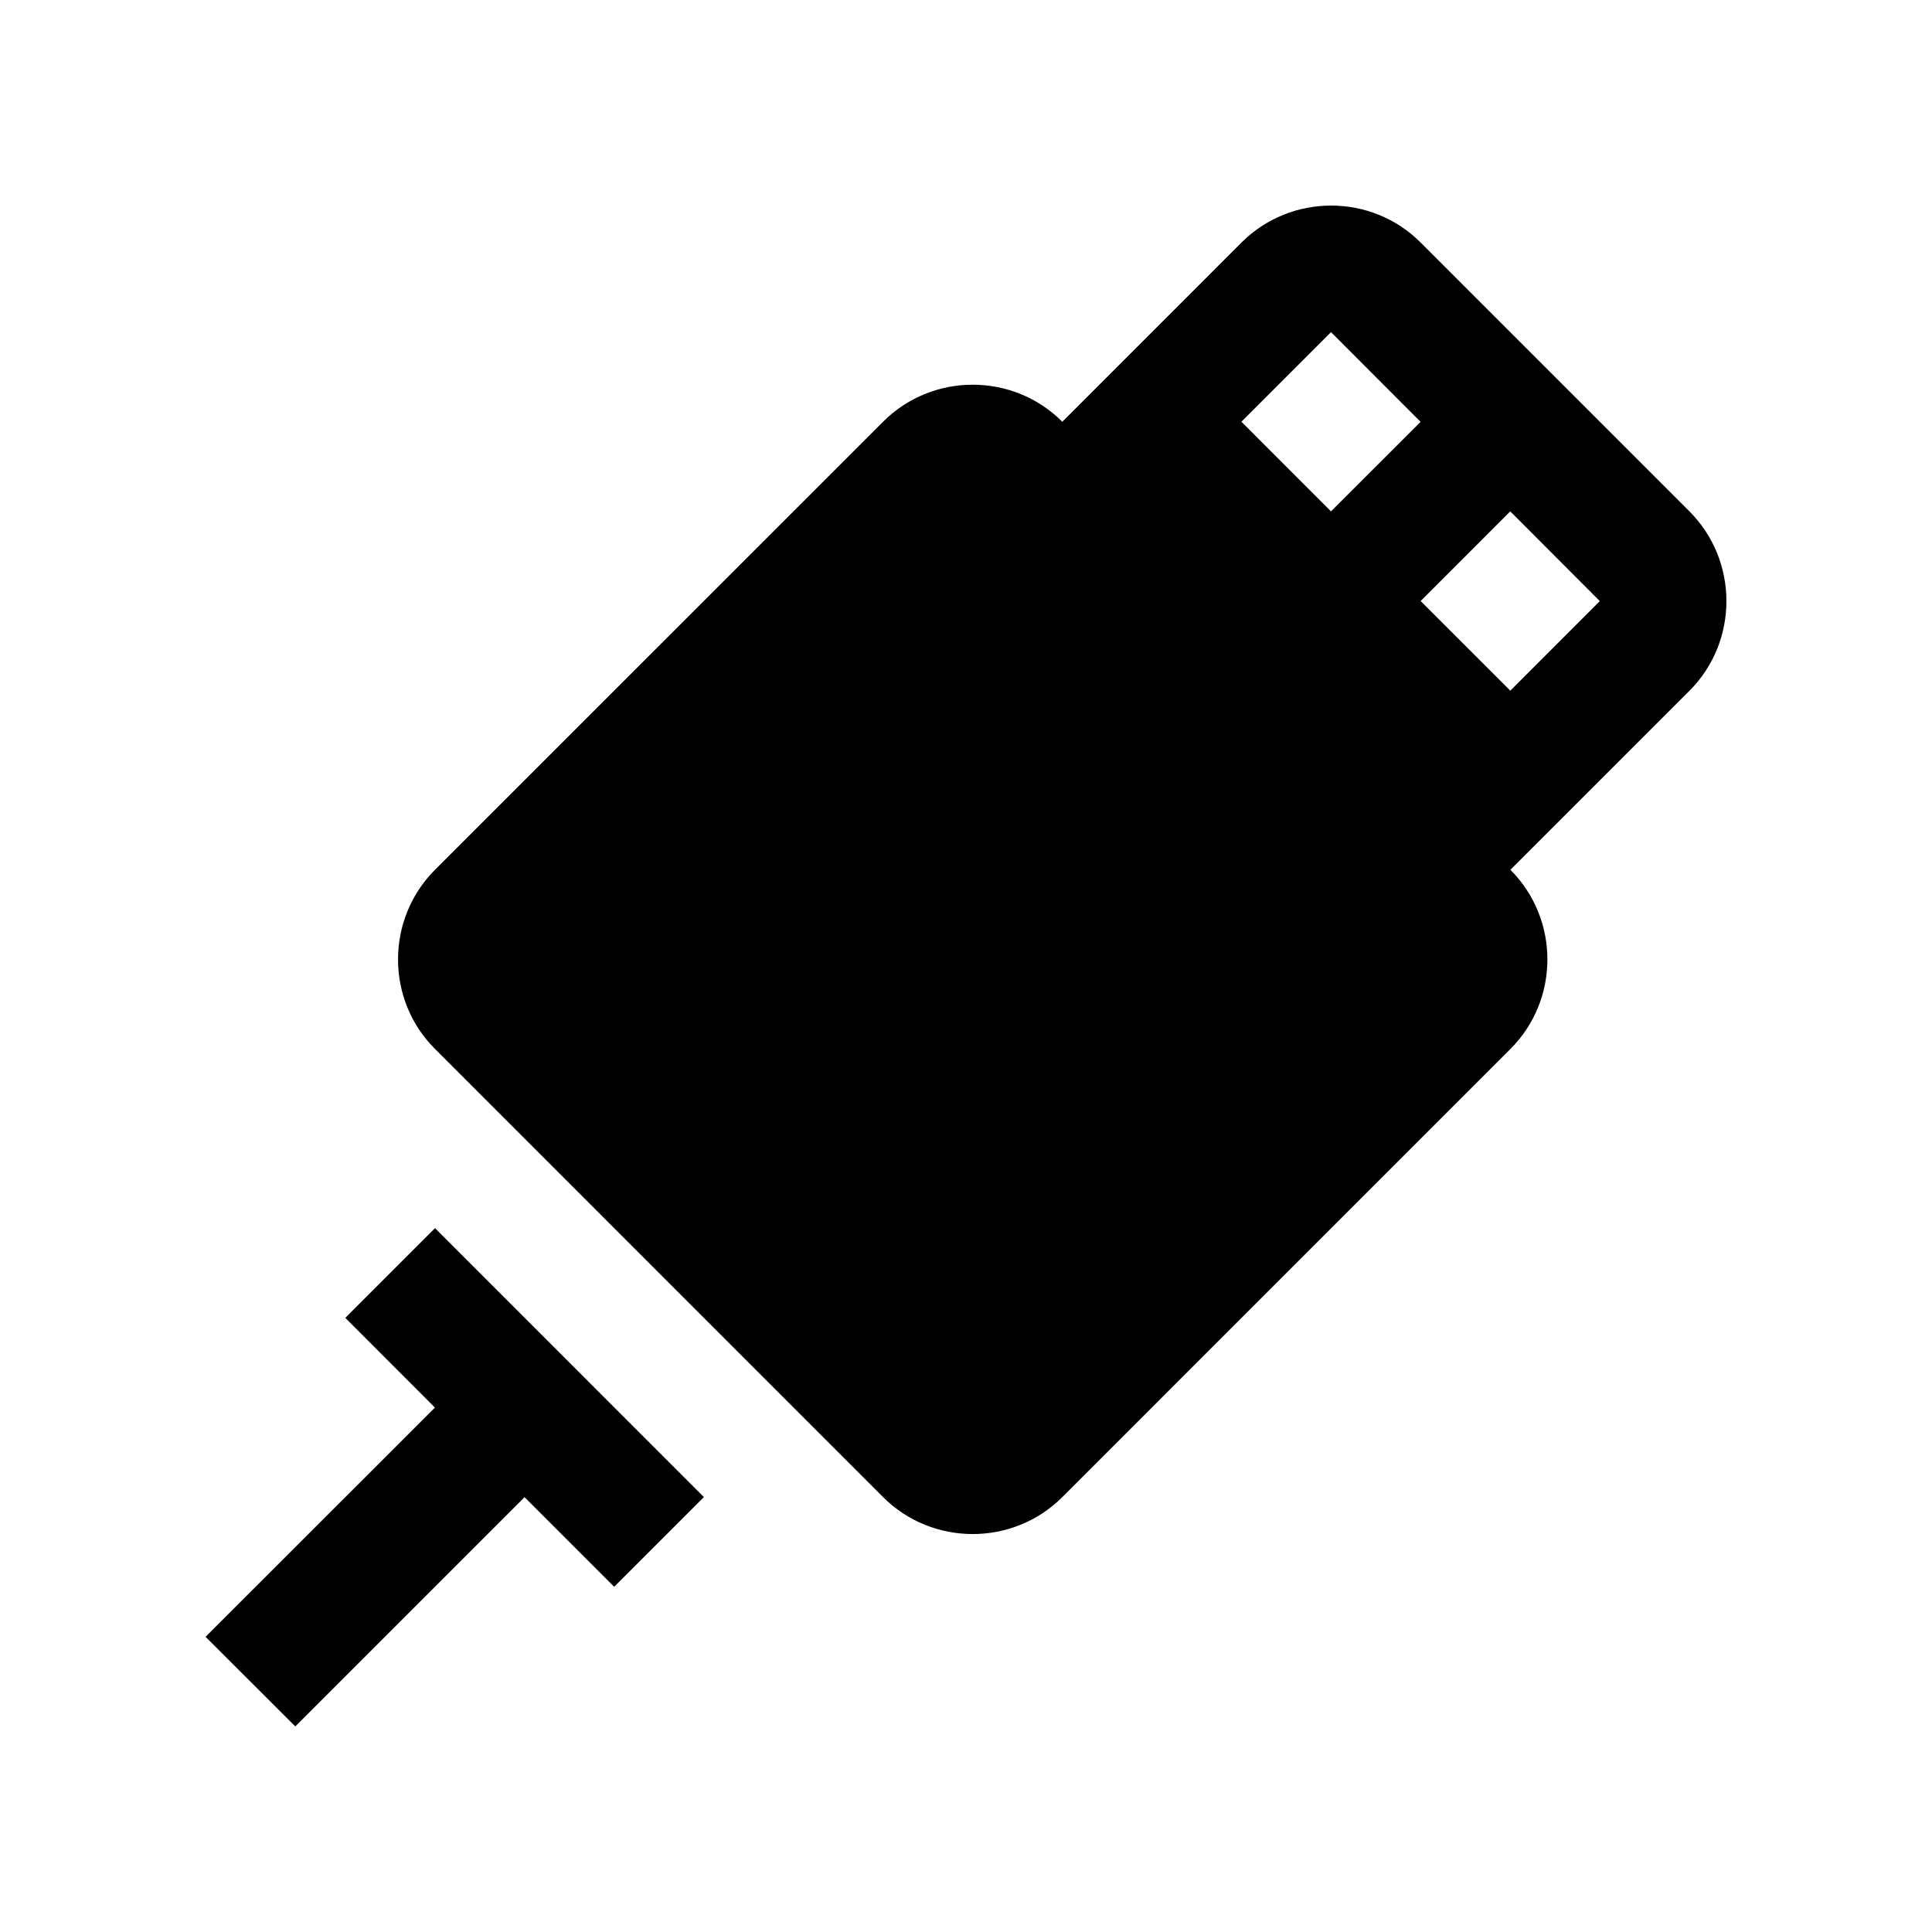
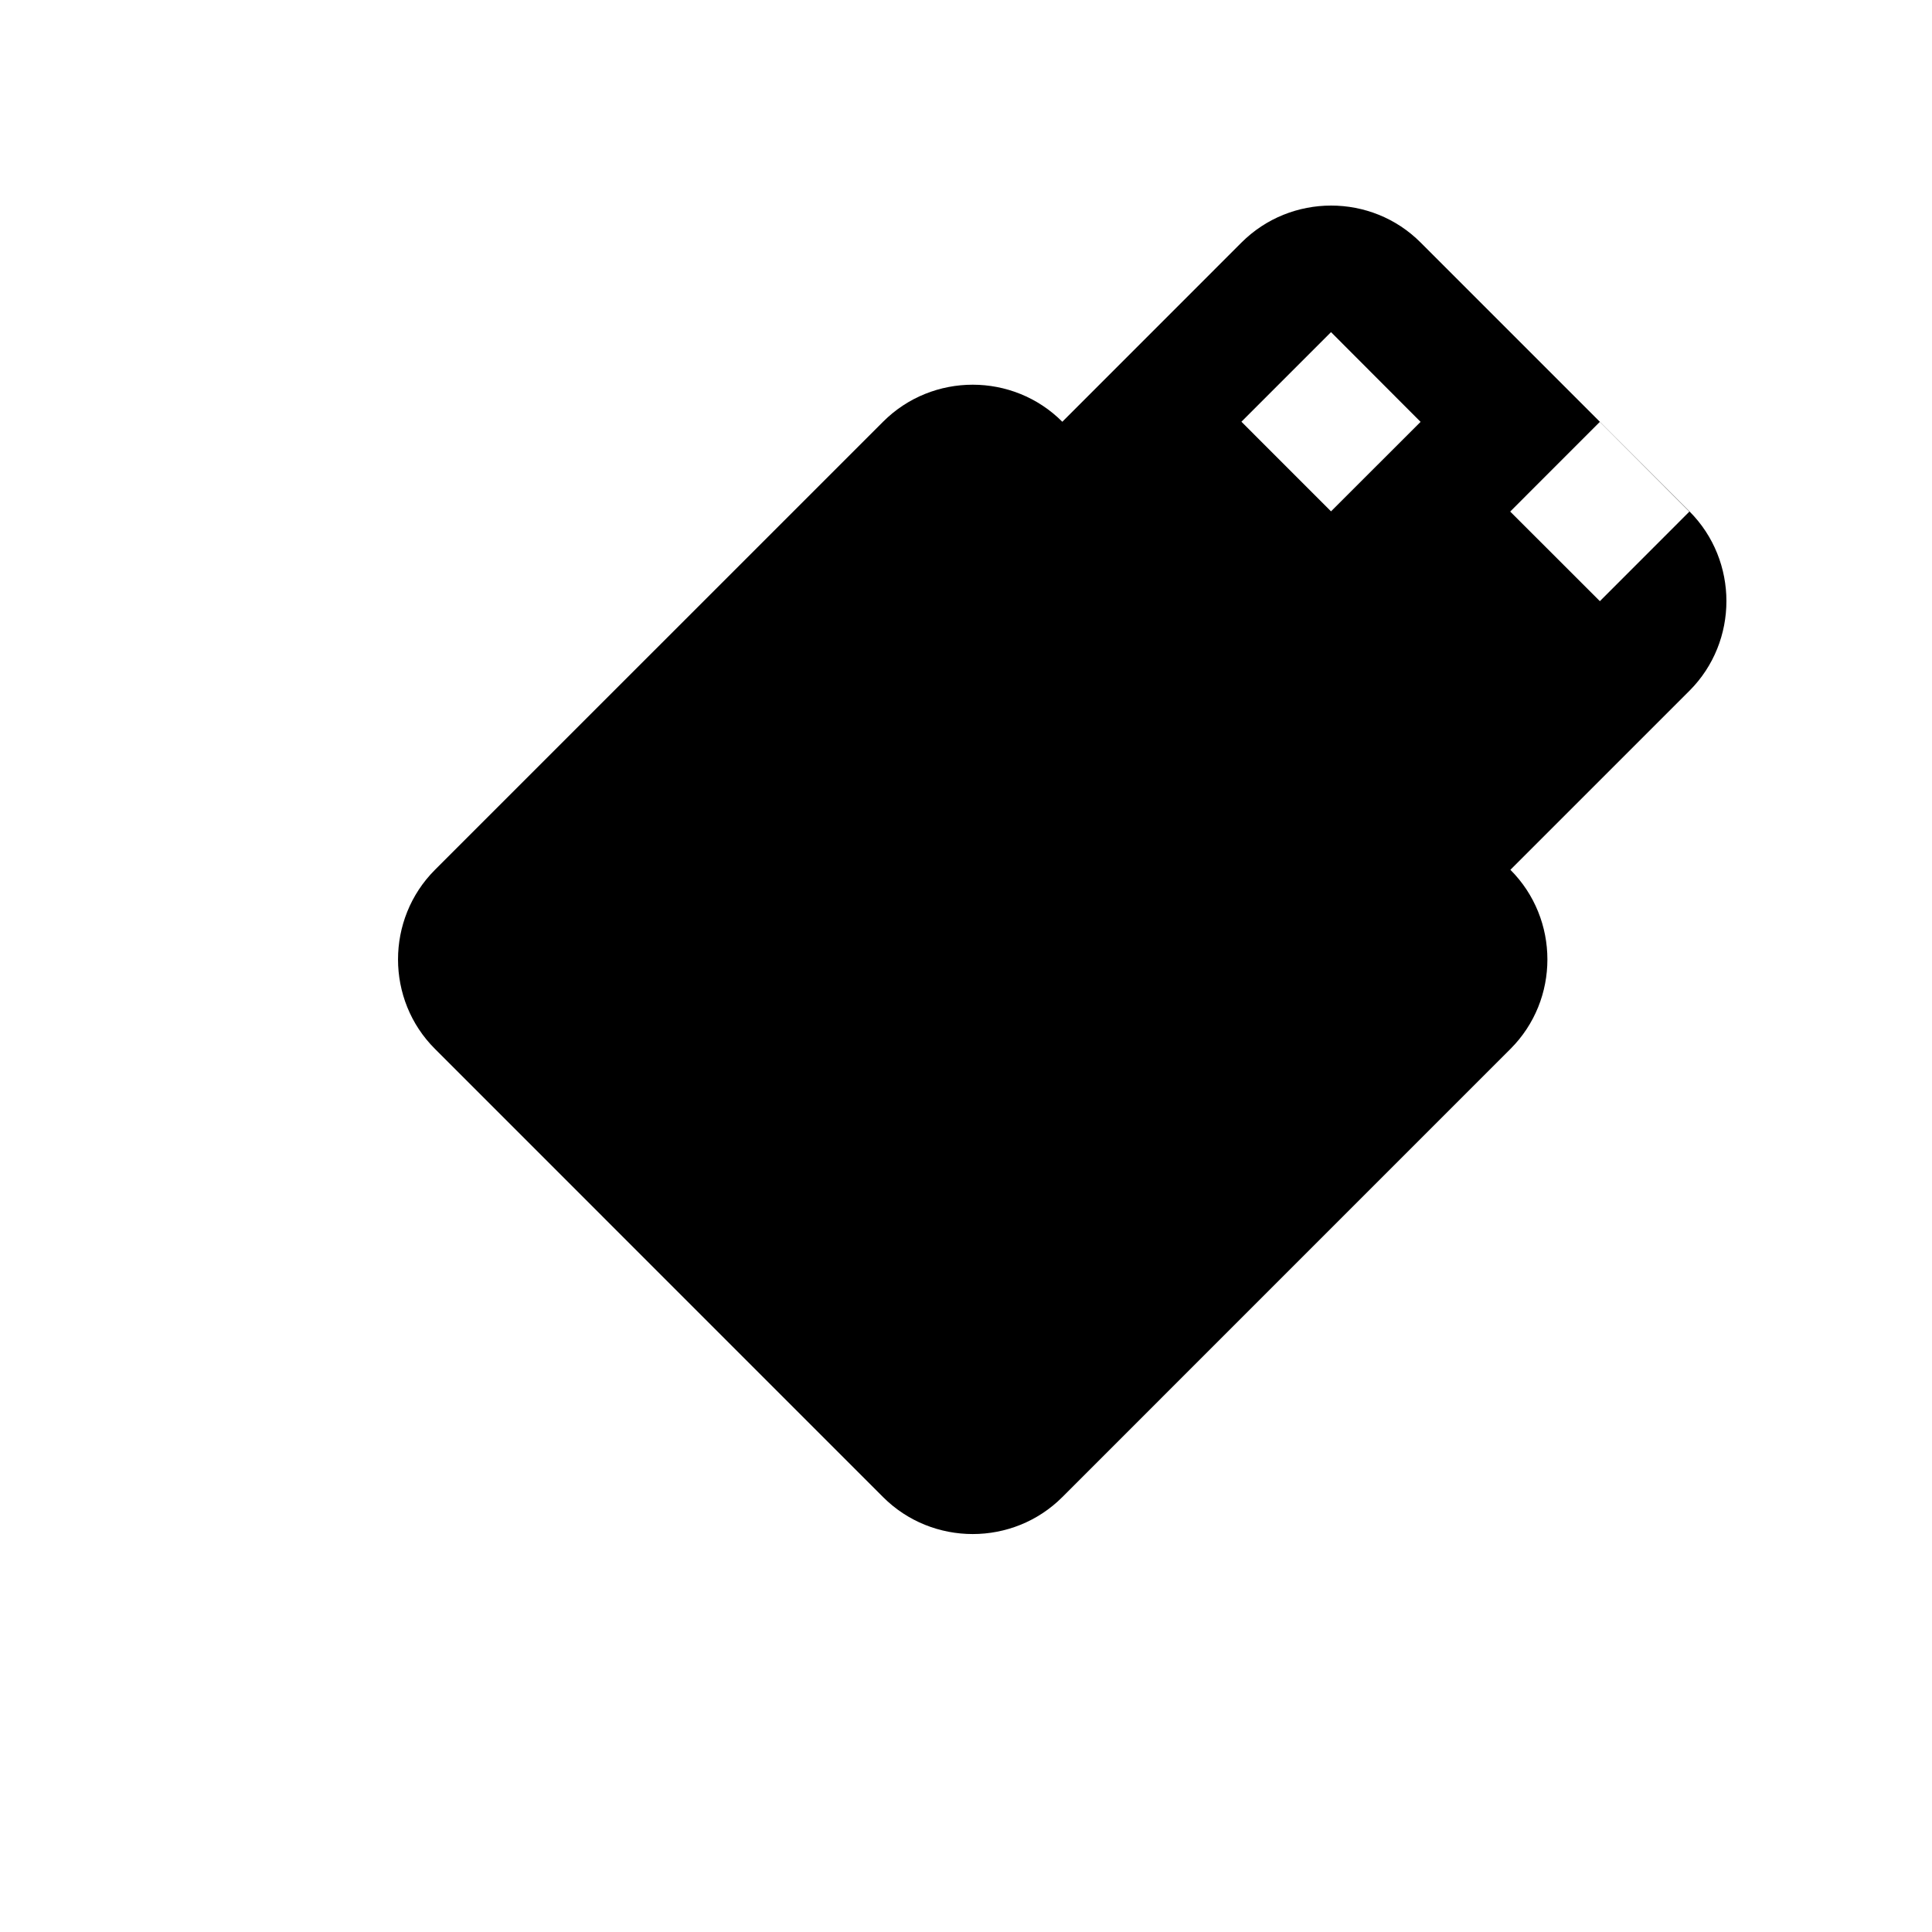
<svg xmlns="http://www.w3.org/2000/svg" fill="#000000" width="800px" height="800px" version="1.1" viewBox="144 144 512 512">
  <g>
-     <path d="m591.73 279.53-71.246-71.254c-13.039-13.074-34.426-13.055-47.492 0.016l-47.465 47.48c-13.055-13.09-34.422-13.09-47.492-0.016l-118.76 118.75c-13.059 13.07-13.059 34.449 0 47.469l118.75 118.77c13.062 13.059 34.449 13.059 47.504 0l118.76-118.77c13.07-13.055 13.039-34.414-0.02-47.469l47.465-47.457c13.047-13.055 13.047-34.441 0-47.516zm-94.996-0.016-23.746-23.75 23.746-23.746 23.734 23.781zm47.516 47.516-23.766-23.746 23.75-23.766 23.73 23.781z" />
-     <path d="m330.54 540.74-71.258-71.273-23.773 23.781 23.75 23.777-60.781 60.746 23.781 23.75 60.75-60.75 23.75 23.75z" />
+     <path d="m591.73 279.53-71.246-71.254c-13.039-13.074-34.426-13.055-47.492 0.016l-47.465 47.48c-13.055-13.09-34.422-13.09-47.492-0.016l-118.76 118.75c-13.059 13.07-13.059 34.449 0 47.469l118.75 118.77c13.062 13.059 34.449 13.059 47.504 0l118.76-118.77c13.07-13.055 13.039-34.414-0.02-47.469l47.465-47.457c13.047-13.055 13.047-34.441 0-47.516zm-94.996-0.016-23.746-23.75 23.746-23.746 23.734 23.781m47.516 47.516-23.766-23.746 23.75-23.766 23.73 23.781z" />
  </g>
</svg>